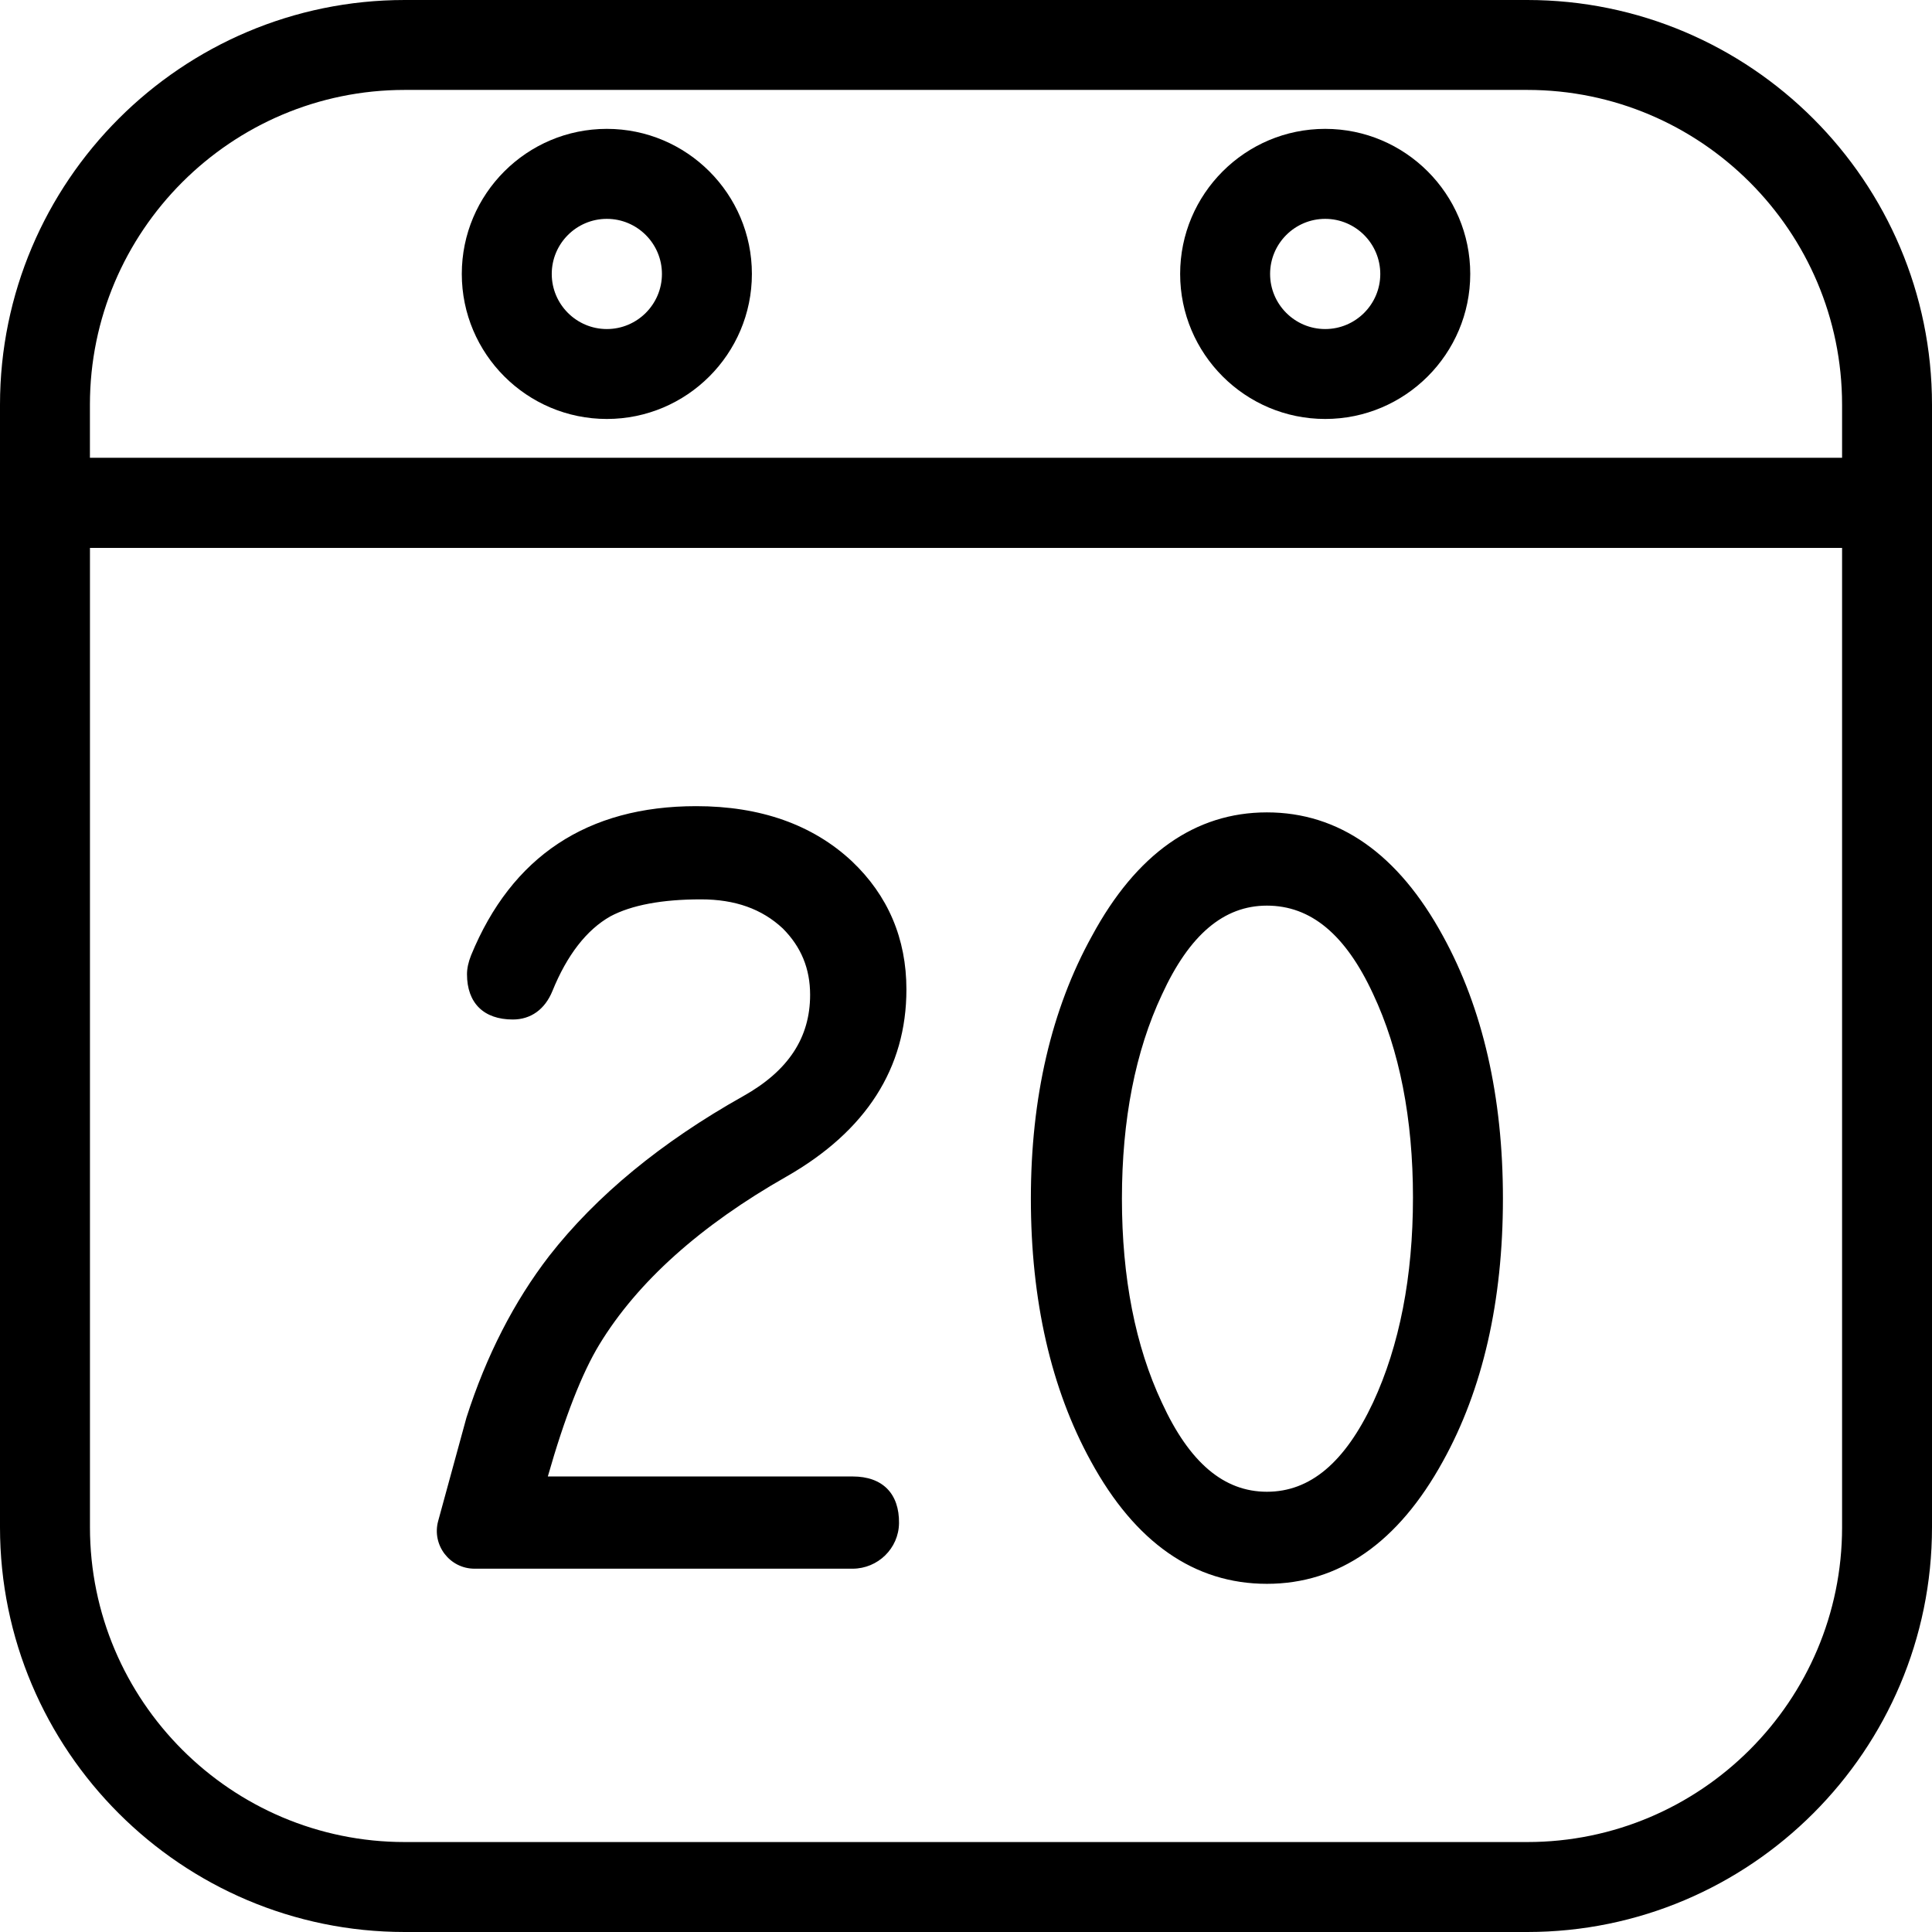
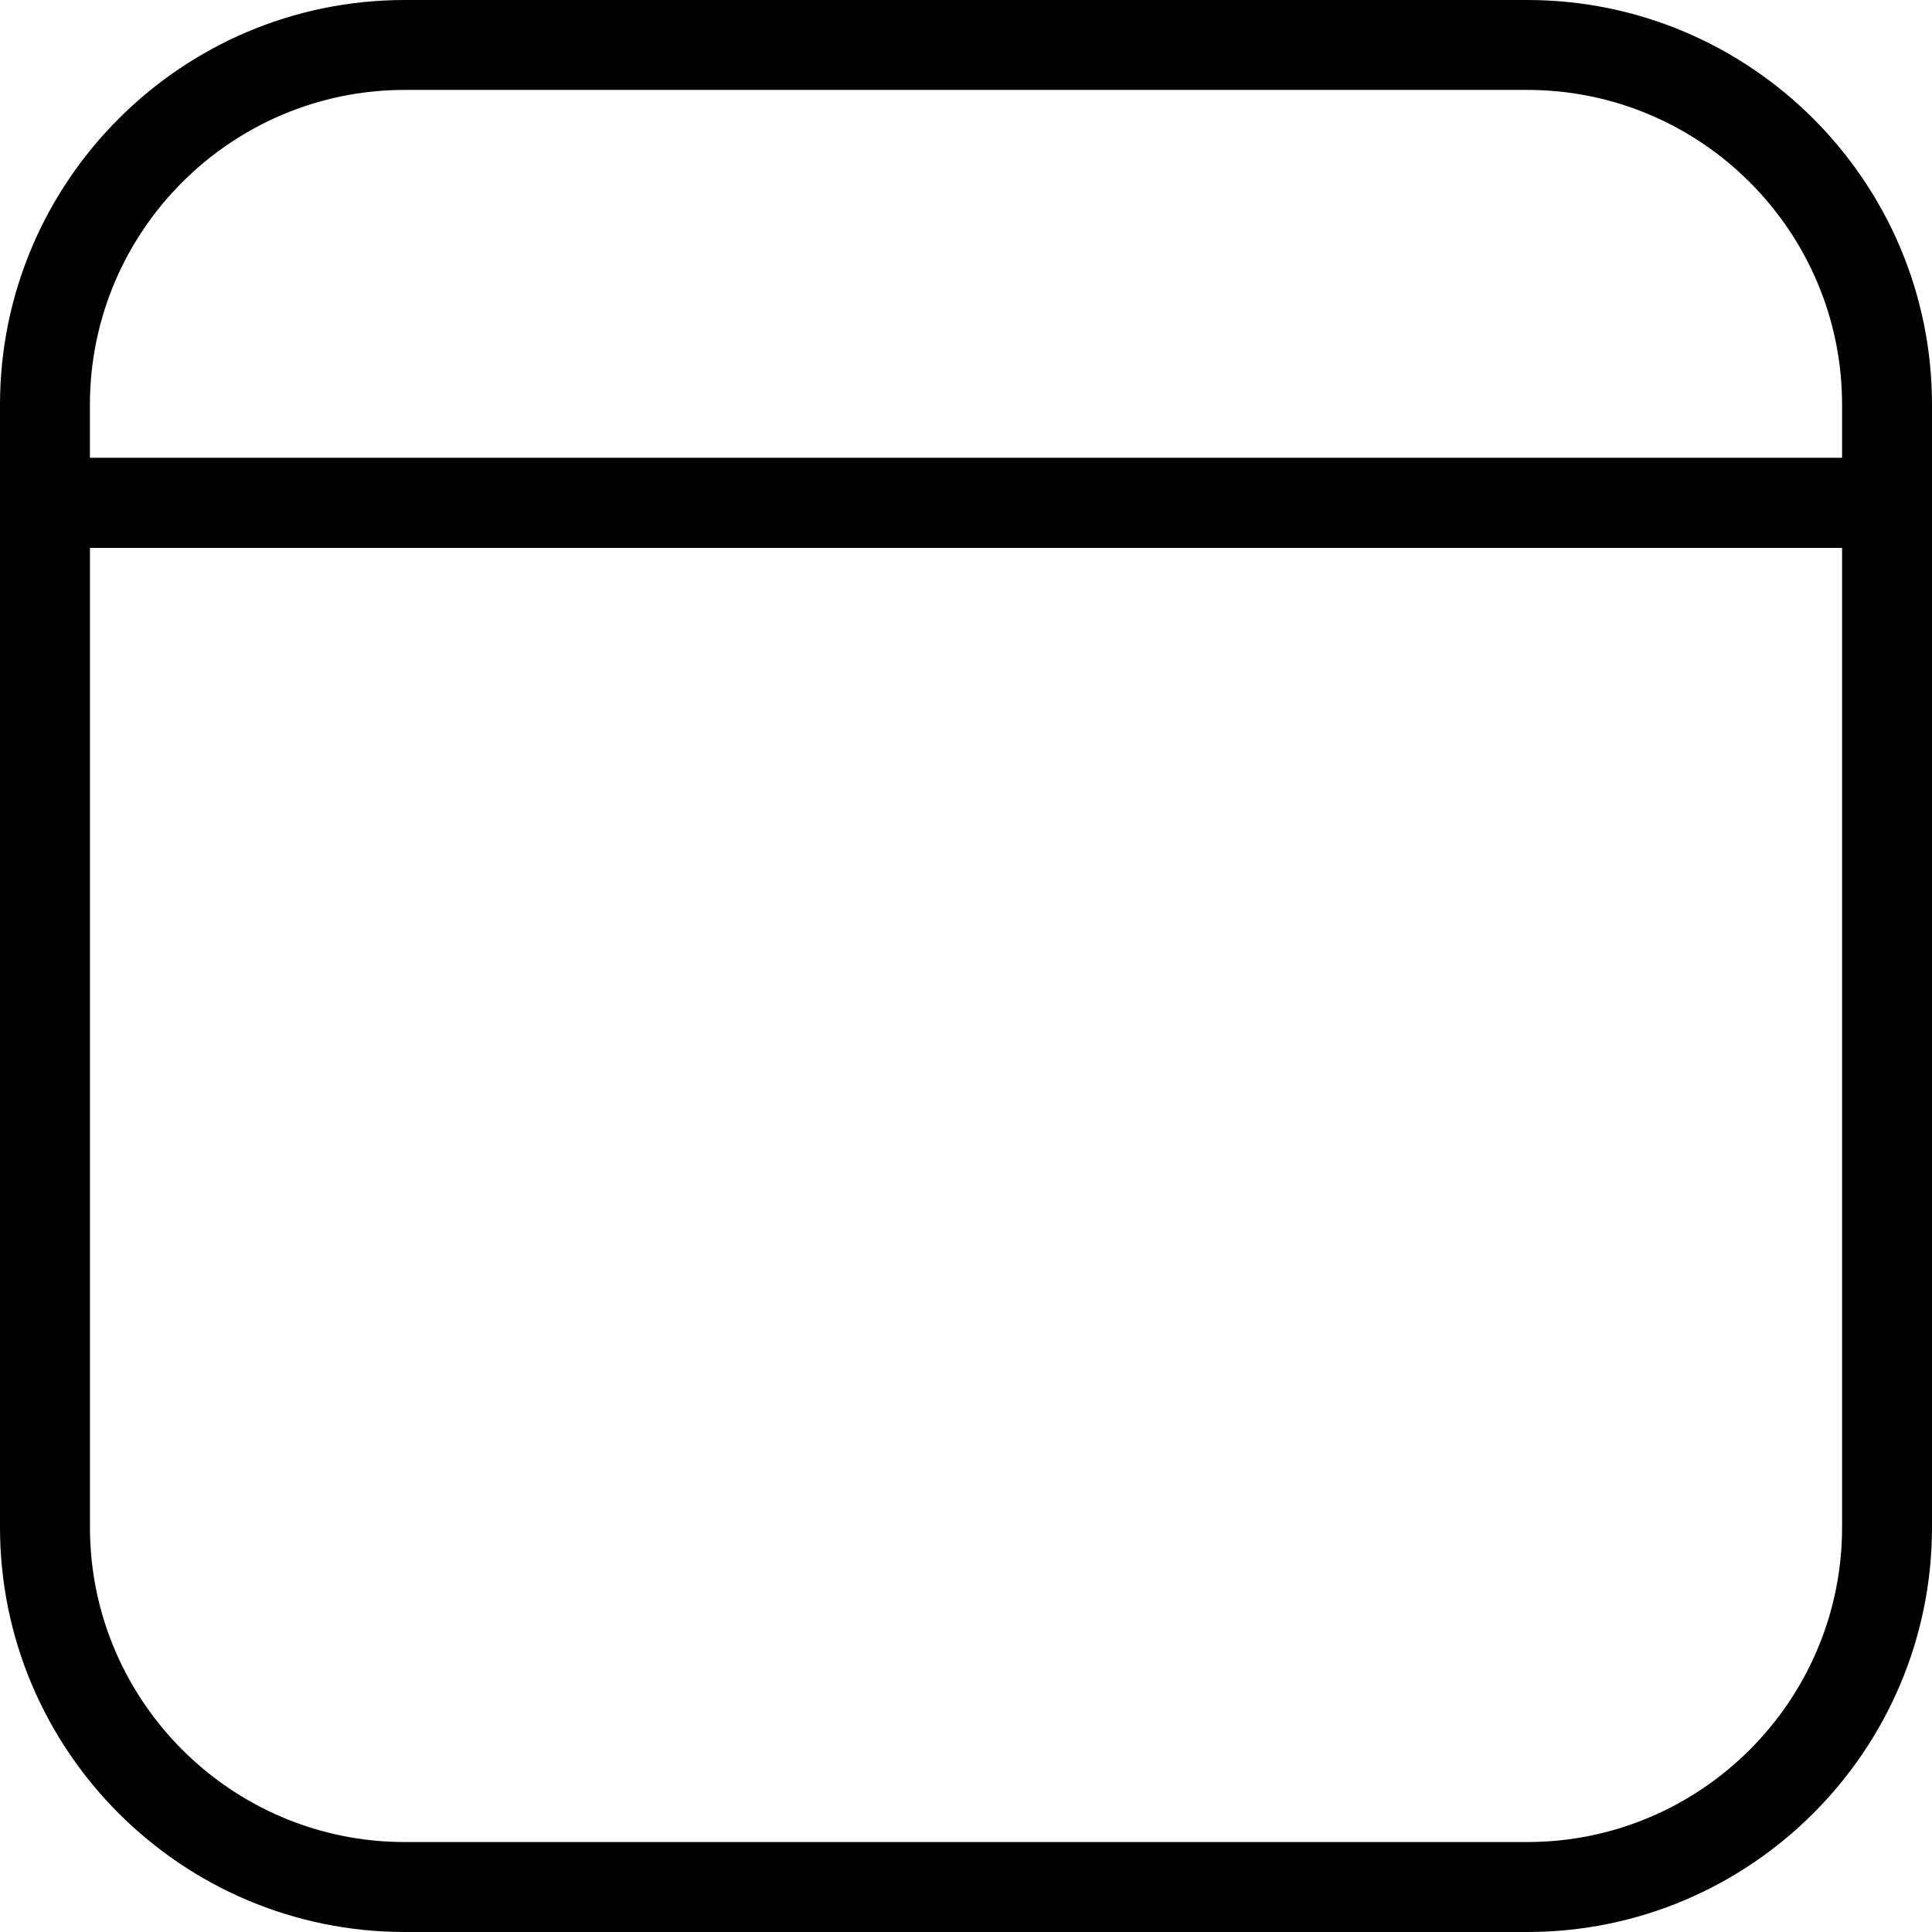
<svg xmlns="http://www.w3.org/2000/svg" viewBox="0 0 512 512" id="20-date">
  <path d="M404.74 512H107.26C48.12 512 0 463.88.0 404.74V133.28c0-6.58 5.34-11.92 11.92-11.92h488.16c6.58.0 11.92 5.34 11.92 11.92v271.46C512 463.88 463.88 512 404.74 512M23.84 145.19v259.54c0 46 37.42 83.43 83.43 83.43h297.47c46 0 83.43-37.43 83.43-83.43V145.19z" />
  <path d="M500.08 145.19H11.92C5.34 145.19.0 139.86.0 133.28v-26.01C0 48.12 48.12.0 107.26.0h297.47C463.88.0 512 48.12 512 107.26v26.01c0 6.59-5.34 11.92-11.92 11.92M23.84 121.36h464.33v-14.1c0-46-37.42-83.43-83.43-83.43H107.26c-46 0-83.43 37.43-83.43 83.43v14.1z" />
-   <path d="M160.82 111.03c-21.19.0-38.44-17.24-38.44-38.44s17.24-38.44 38.44-38.44 38.44 17.24 38.44 38.44-17.25 38.44-38.44 38.44m0-53.03c-8.05.0-14.6 6.55-14.6 14.6s6.55 14.6 14.6 14.6 14.6-6.55 14.6-14.6-6.55-14.6-14.6-14.6m190.37 53.03c-21.19.0-38.44-17.24-38.44-38.44s17.24-38.44 38.44-38.44c21.19.0 38.44 17.24 38.44 38.44s-17.25 38.44-38.44 38.44m0-53.03c-8.05.0-14.6 6.55-14.6 14.6s6.55 14.6 14.6 14.6 14.6-6.55 14.6-14.6c-.01-8.05-6.55-14.6-14.6-14.6M238.25 403.68c.1-7.88-4.38-12.4-12.27-12.4h-80.8c4.46-15.65 9.06-27.42 13.68-35.01 10.08-16.56 26.78-31.53 49.64-44.51 21.04-12.04 31.71-28.71 31.71-49.54.0-13.46-4.86-24.9-14.47-34-10.37-9.68-24.25-14.58-41.24-14.58-28.82.0-48.89 13.29-59.66 39.53-.71 1.79-1.08 3.47-1.08 5.01.0 7.62 4.42 12 12.14 12 4.77.0 8.5-2.67 10.49-7.53 3.88-9.57 9.08-16.25 15.37-19.81 5.63-2.99 13.7-4.5 24-4.5 9.05.0 16.15 2.53 21.7 7.72 4.86 4.88 7.23 10.63 7.23 17.58.0 11.37-5.79 20.15-17.71 26.84-21.7 12.17-39 26.42-51.43 42.35-9.32 12.08-16.69 26.47-21.91 42.78l-.04.13c-1.79 6.5-5 18.26-7.48 27.35-1.73 6.36 3.06 12.63 9.65 12.63h100.21c6.67-.03 12.18-5.37 12.27-12.04M382.39 248.04c-11.84-21.73-27.54-32.75-46.65-32.75-19.02.0-34.62 11.02-46.35 32.73-10.75 19.4-16.2 42.83-16.2 69.63.0 26.98 5.35 50.41 15.91 69.61 11.75 21.54 27.44 32.47 46.64 32.47 19.1.0 34.79-10.92 46.63-32.44 10.57-19.04 15.92-42.46 15.92-69.64.01-26.97-5.34-50.4-15.9-69.61m-7.94 69.34c0 20.92-3.56 39.2-10.58 54.31-7.48 15.91-16.68 23.64-28.12 23.64-11.43.0-20.54-7.72-27.85-23.64-7.02-14.94-10.58-33.11-10.58-54.03.0-20.91 3.56-39.09 10.59-54.05 7.29-15.89 16.4-23.61 27.83-23.61 11.63.0 20.83 7.64 28.12 23.36 7.03 14.93 10.59 33.11 10.59 54.02" />
</svg>